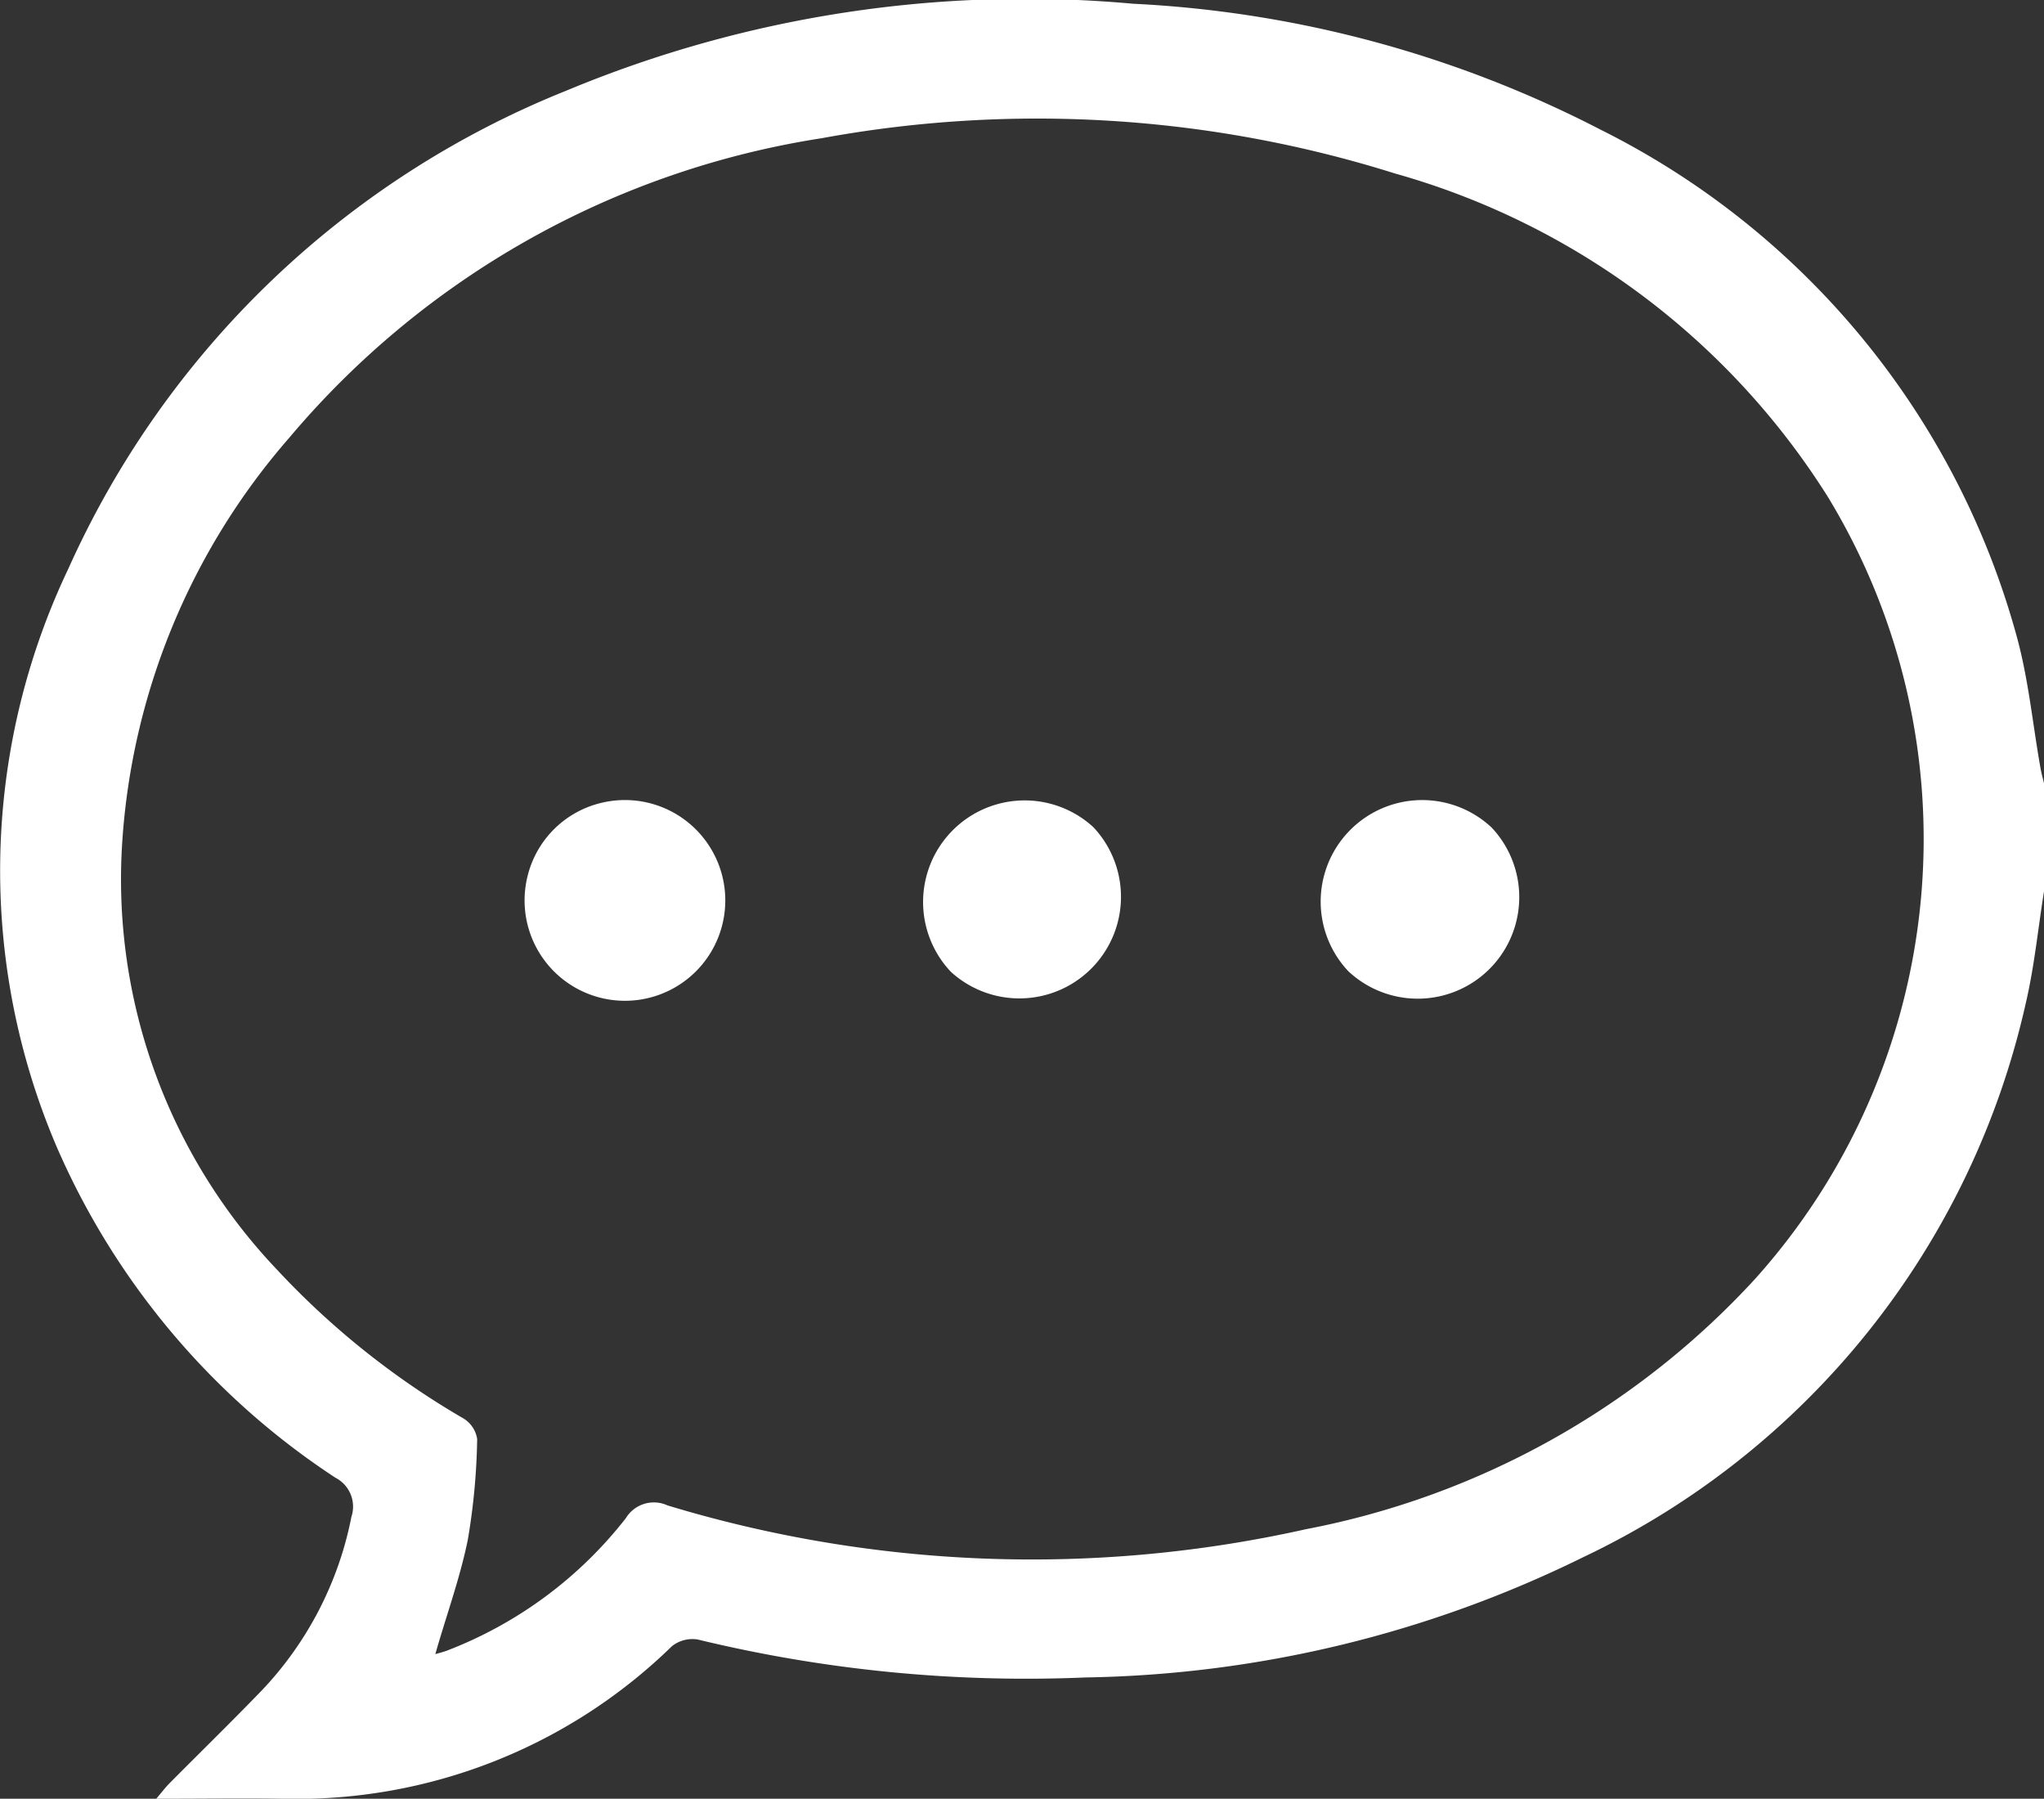
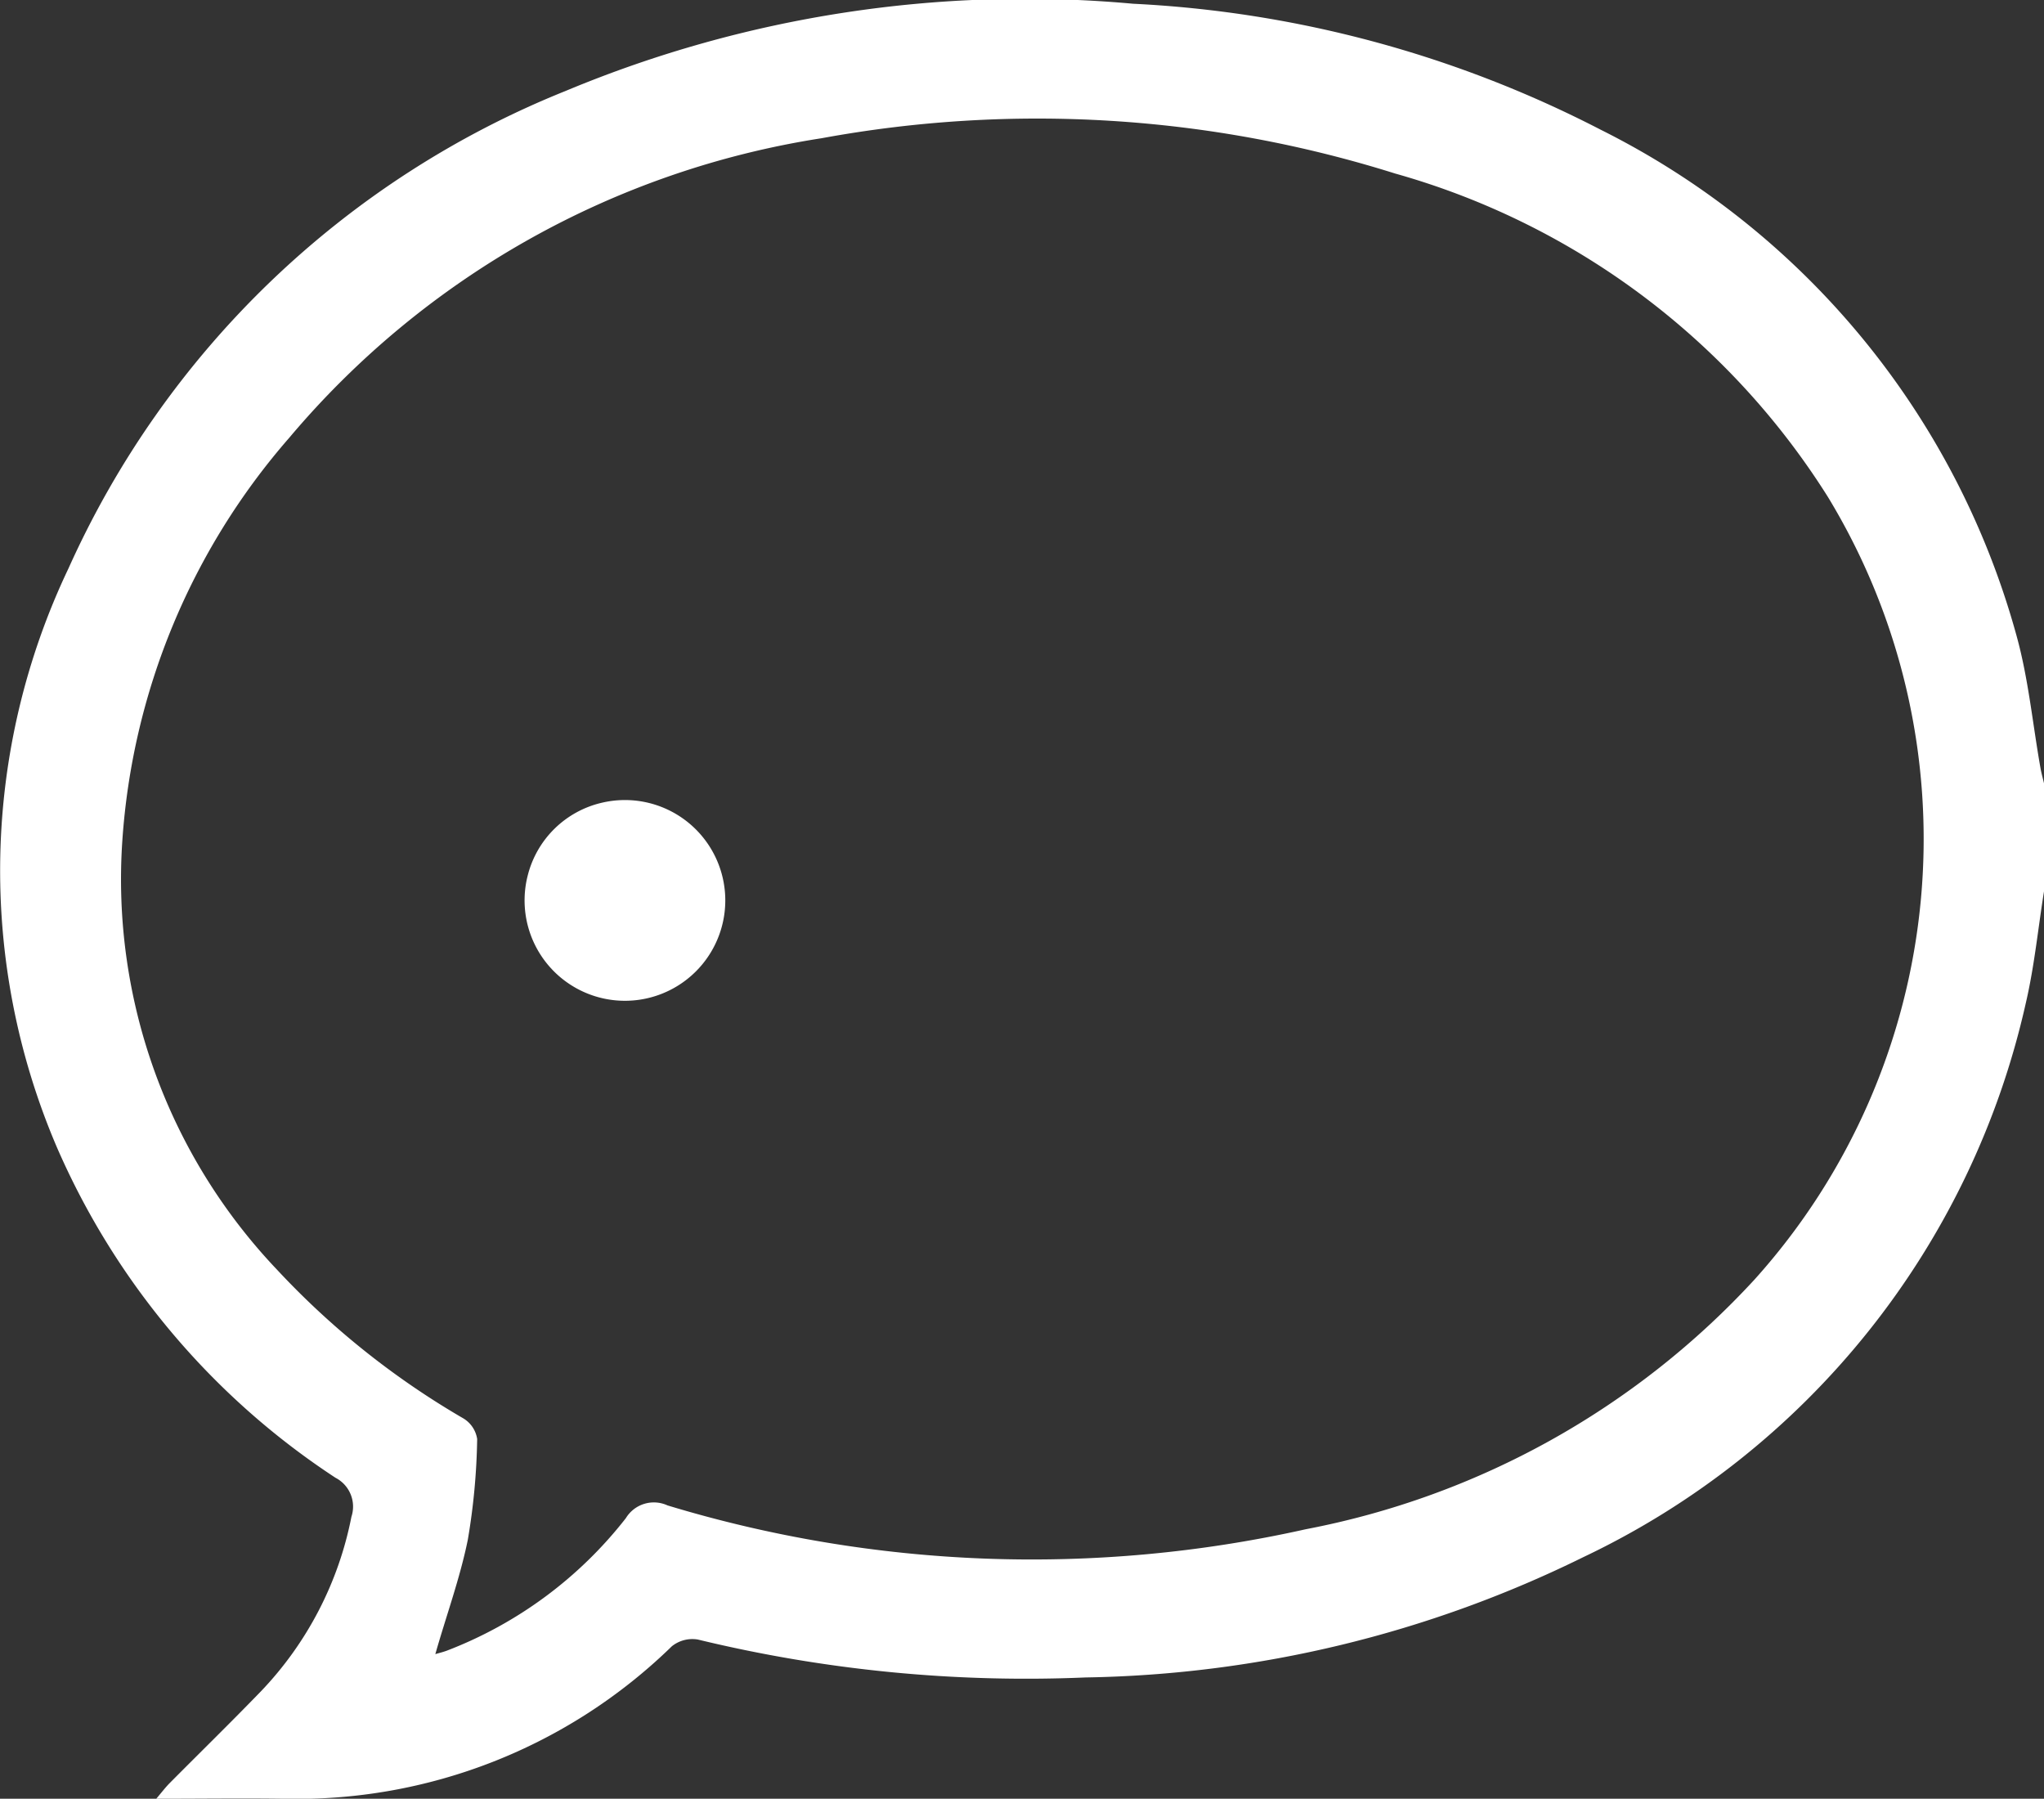
<svg xmlns="http://www.w3.org/2000/svg" id="Group_187" data-name="Group 187" width="28.413" height="25" viewBox="0 0 28.413 25">
  <rect x="0" y="0" width="28.413" height="25" fill="#333333" stroke="none" />
  <defs>
    <clipPath id="clip-path">
      <rect id="Rectangle_103" data-name="Rectangle 103" width="28.413" height="25" fill="#fff" />
    </clipPath>
  </defs>
  <g id="Group_186" data-name="Group 186" clip-path="url(#clip-path)">
    <path id="Path_169" data-name="Path 169" d="M28.413,12.389c-.083.518-.134,1.044-.253,1.553a11.243,11.243,0,0,1-6.151,7.7,16.235,16.235,0,0,1-6.917,1.672A19.385,19.385,0,0,1,9.7,22.787a.456.456,0,0,0-.361.094A7.468,7.468,0,0,1,3.943,25c-.571-.008-1.143,0-1.771,0,.084-.1.13-.16.184-.215.423-.426.853-.846,1.271-1.278a4.855,4.855,0,0,0,1.258-2.426.451.451,0,0,0-.221-.542,10.494,10.494,0,0,1-3.876-4.6A9.762,9.762,0,0,1,.952,7.9,12.8,12.8,0,0,1,7.86,1.265,16.576,16.576,0,0,1,15.751.052a15.847,15.847,0,0,1,6.5,1.751A11.164,11.164,0,0,1,28.03,8.831c.167.6.225,1.232.335,1.849.013.071.033.141.049.211ZM6.051,22.99c.043-.013.1-.026.16-.048A5.781,5.781,0,0,0,8.7,21.1a.455.455,0,0,1,.579-.177,17.446,17.446,0,0,0,8.873.331,11.382,11.382,0,0,0,6.236-3.469A9.151,9.151,0,0,0,25.408,6.905a10.447,10.447,0,0,0-6.014-4.493,16.583,16.583,0,0,0-7.972-.491,12.1,12.1,0,0,0-7.4,4.162A9.49,9.49,0,0,0,1.7,11.692,7.873,7.873,0,0,0,3.85,17.646,11.27,11.27,0,0,0,6.44,19.713.406.406,0,0,1,6.633,20a9.111,9.111,0,0,1-.13,1.4c-.109.536-.3,1.056-.452,1.591" transform="translate(0 0)" fill="#fff" />
    <path id="Path_170" data-name="Path 170" d="M99.512,150.1a1.395,1.395,0,1,1-1.035,1.015,1.384,1.384,0,0,1,1.035-1.015" transform="translate(-91.142 -138.944)" fill="#fff" />
-     <path id="Path_171" data-name="Path 171" d="M175.469,150.44a1.412,1.412,0,0,1-1.982,2.009,1.412,1.412,0,0,1,1.982-2.009" transform="translate(-160.271 -138.944)" fill="#fff" />
-     <path id="Path_172" data-name="Path 172" d="M250.135,150.447h0a1.411,1.411,0,0,1-1.995,1.994h0a1.411,1.411,0,0,1,1.995-1.994" transform="translate(-229.399 -138.944)" fill="#fff" />
  </g>
</svg>